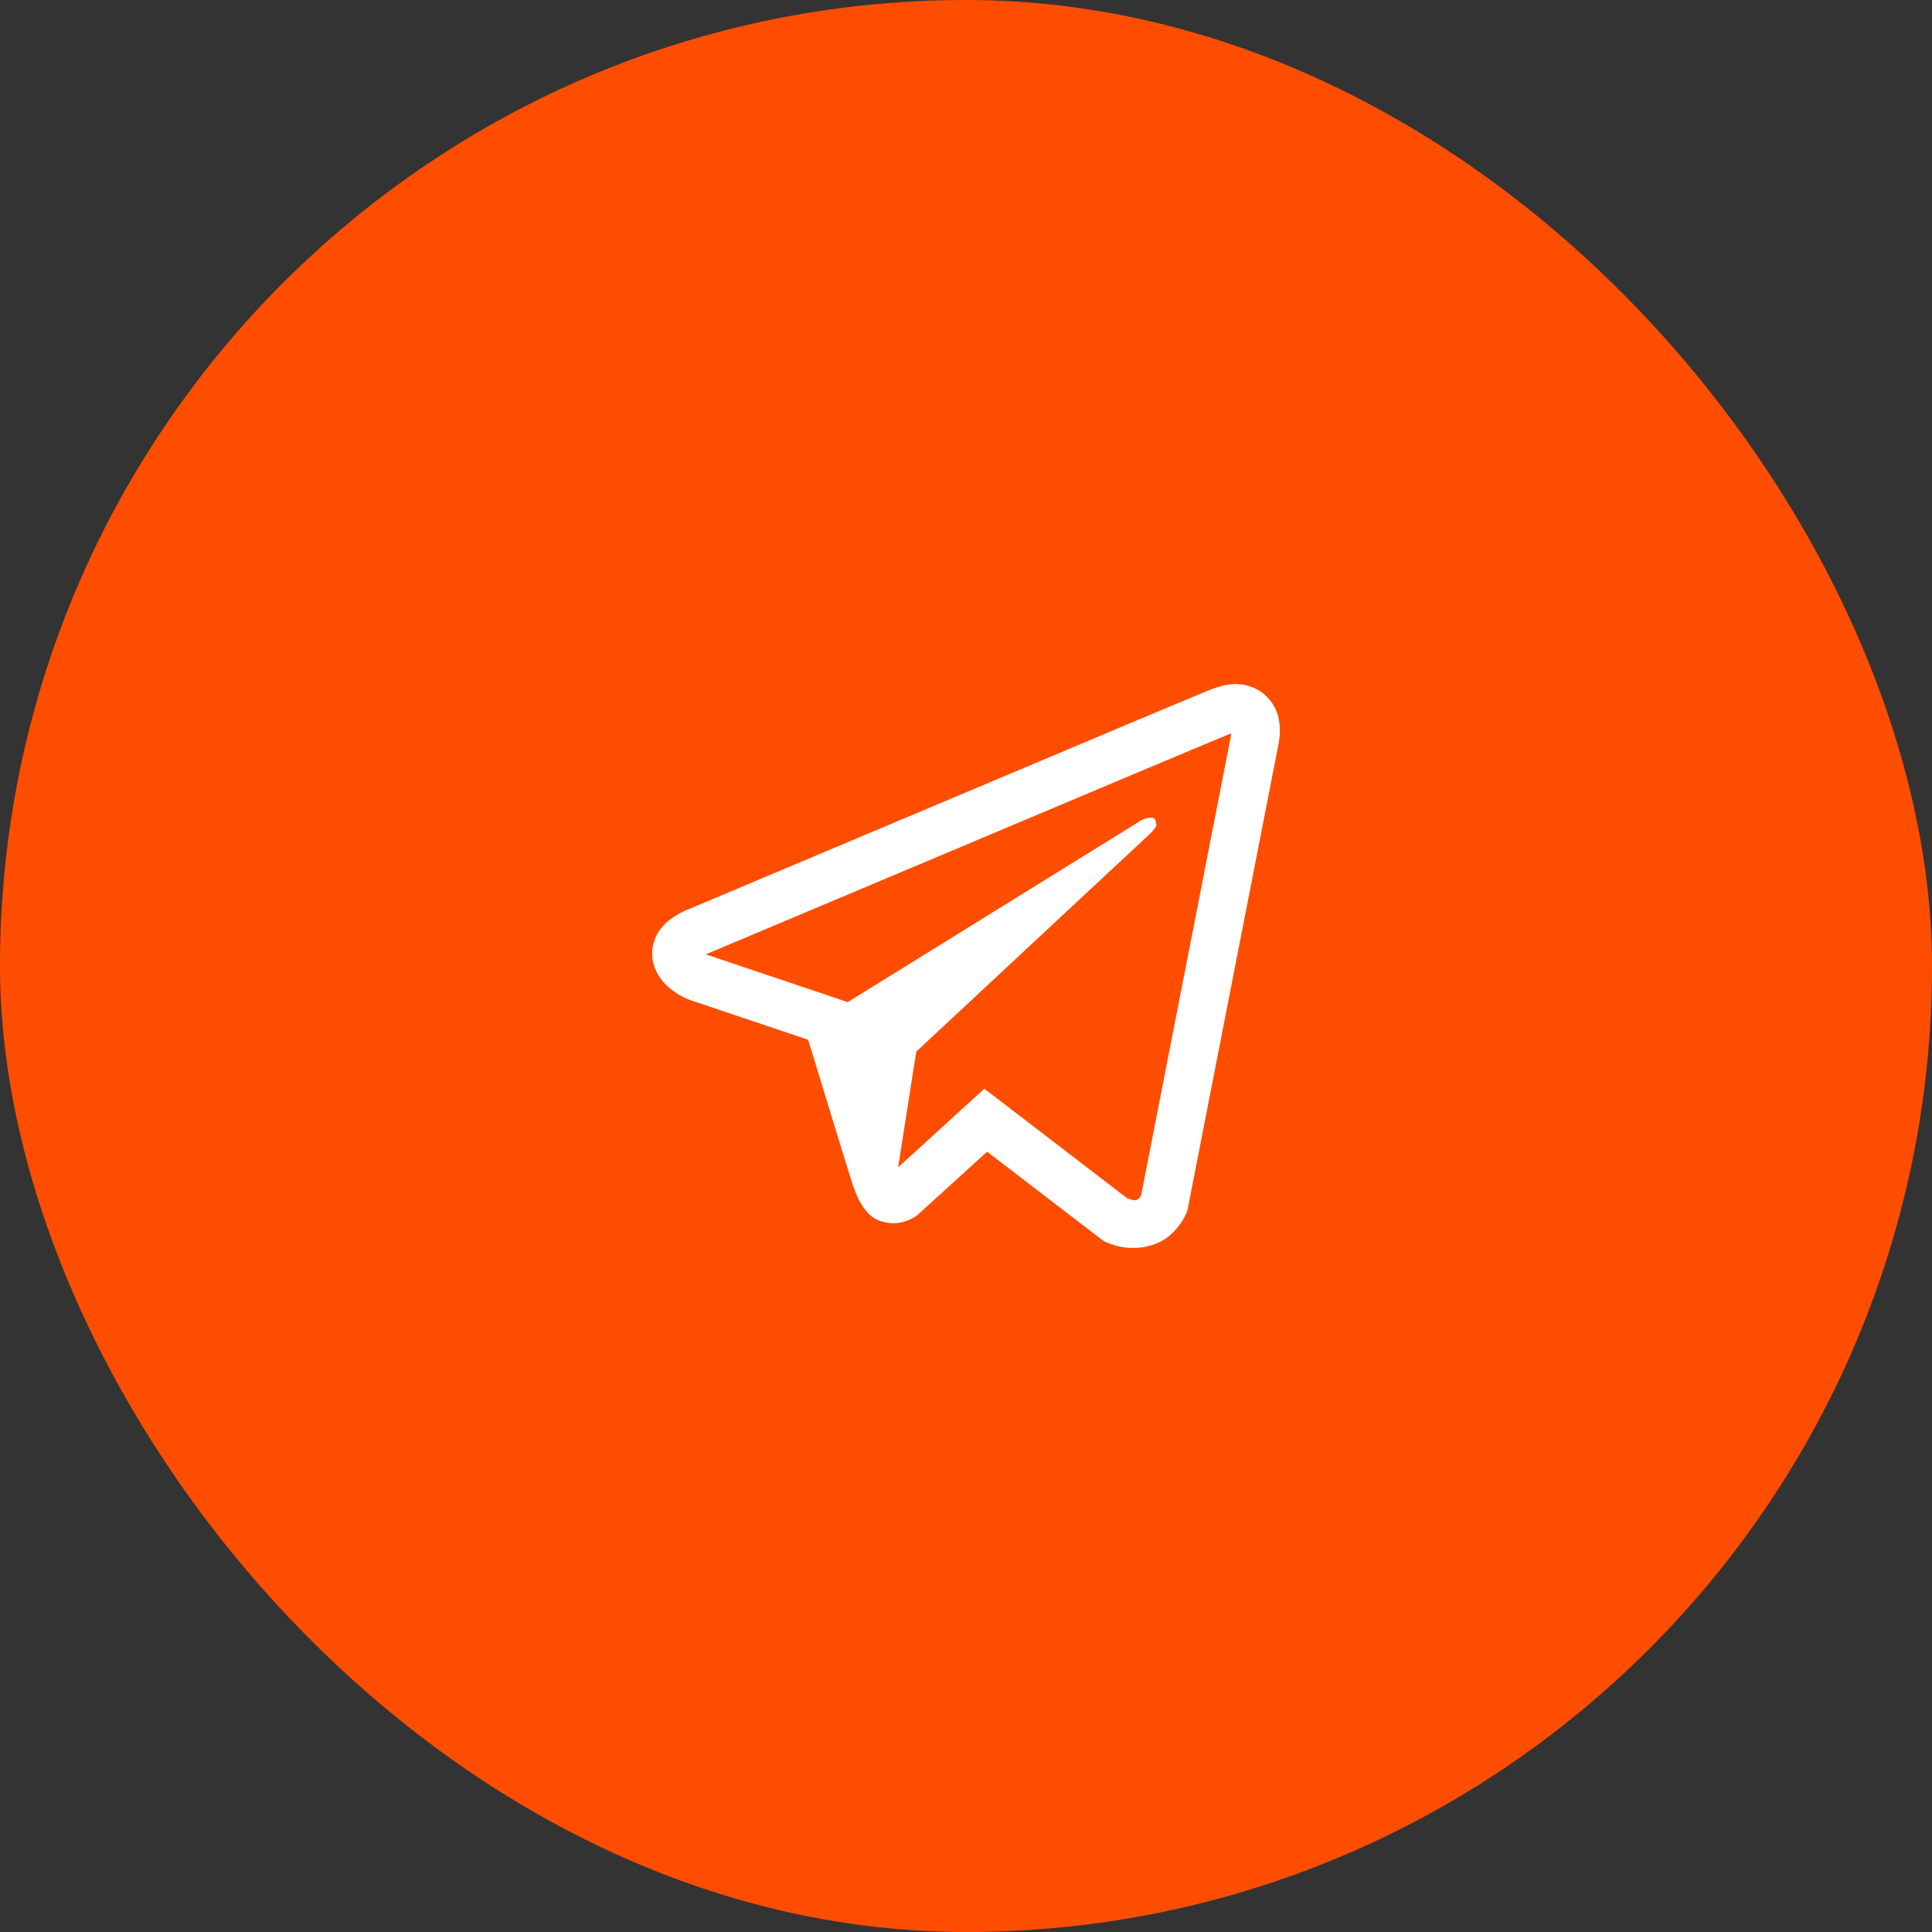
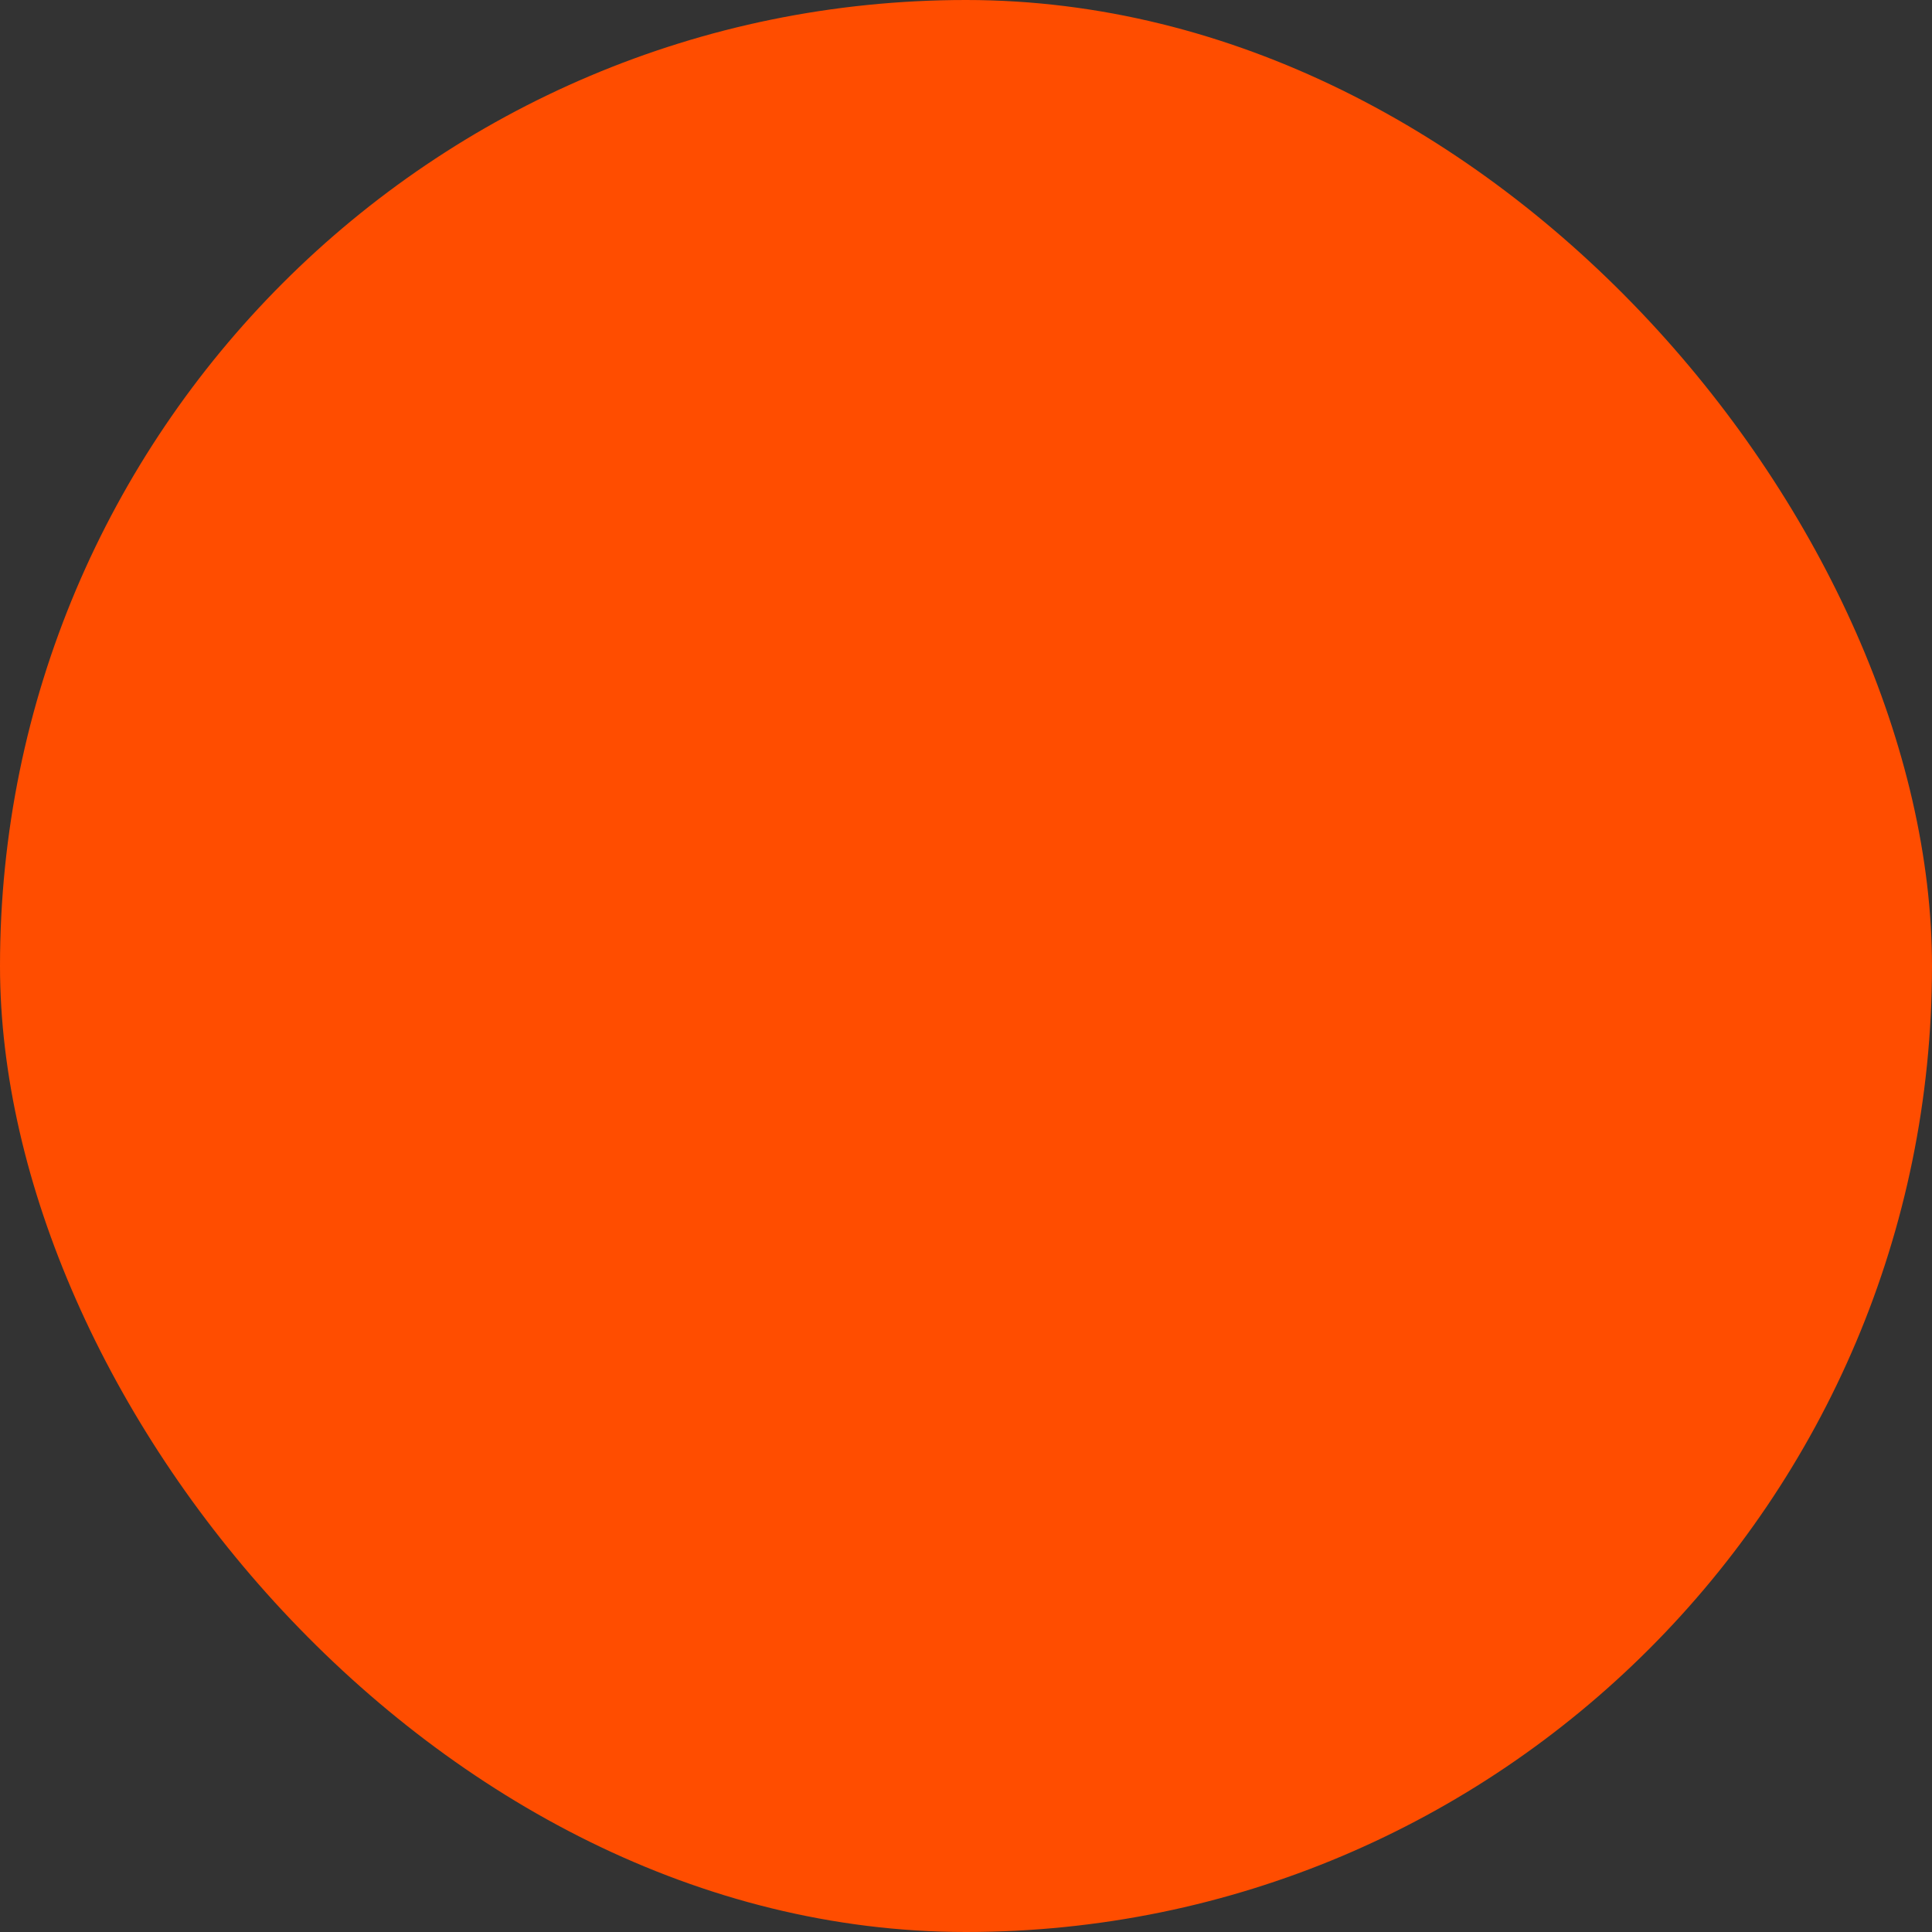
<svg xmlns="http://www.w3.org/2000/svg" width="40" height="40" viewBox="0 0 40 40" fill="none">
  <rect x="0" y="0" width="40" height="40" fill="#333333" stroke="none" />
  <rect width="40" height="40" rx="20" fill="#FF4D00" />
-   <path d="M25.537 14.164C25.369 14.172 25.21 14.221 25.07 14.275H25.068C24.925 14.332 24.247 14.617 23.218 15.049C22.189 15.482 20.853 16.045 19.527 16.604C16.878 17.719 14.275 18.817 14.275 18.817L14.306 18.805C14.306 18.805 14.126 18.863 13.939 18.992C13.843 19.055 13.738 19.141 13.646 19.276C13.554 19.41 13.48 19.617 13.507 19.83C13.552 20.192 13.787 20.408 13.954 20.527C14.124 20.648 14.287 20.705 14.287 20.705H14.29L16.732 21.527C16.841 21.879 17.476 23.965 17.628 24.445C17.718 24.733 17.806 24.912 17.915 25.049C17.968 25.119 18.031 25.178 18.105 25.225C18.134 25.242 18.165 25.256 18.197 25.268C18.206 25.273 18.216 25.276 18.228 25.277L18.203 25.272C18.21 25.273 18.216 25.279 18.222 25.281C18.242 25.287 18.255 25.289 18.281 25.293C18.667 25.41 18.978 25.17 18.978 25.17L18.995 25.156L20.437 23.844L22.853 25.697L22.908 25.721C23.412 25.942 23.921 25.819 24.191 25.602C24.462 25.383 24.568 25.104 24.568 25.104L24.585 25.059L26.453 15.494C26.505 15.258 26.519 15.037 26.46 14.822C26.402 14.607 26.251 14.406 26.07 14.299C25.886 14.19 25.704 14.156 25.537 14.164ZM25.486 15.19C25.484 15.221 25.49 15.217 25.476 15.277V15.283L23.626 24.748C23.619 24.762 23.605 24.791 23.568 24.82C23.529 24.852 23.497 24.871 23.335 24.807L20.38 22.541L18.595 24.168L18.97 21.773C18.97 21.773 23.599 17.459 23.798 17.273C23.997 17.088 23.931 17.049 23.931 17.049C23.945 16.822 23.63 16.983 23.63 16.983L17.542 20.754L17.54 20.744L14.622 19.762V19.76C14.62 19.76 14.617 19.758 14.615 19.758C14.617 19.758 14.63 19.752 14.63 19.752L14.646 19.744L14.662 19.738C14.662 19.738 17.267 18.641 19.915 17.526C21.242 16.967 22.578 16.404 23.605 15.971C24.632 15.539 25.392 15.223 25.435 15.205C25.476 15.19 25.456 15.19 25.486 15.19Z" fill="white" />
</svg>